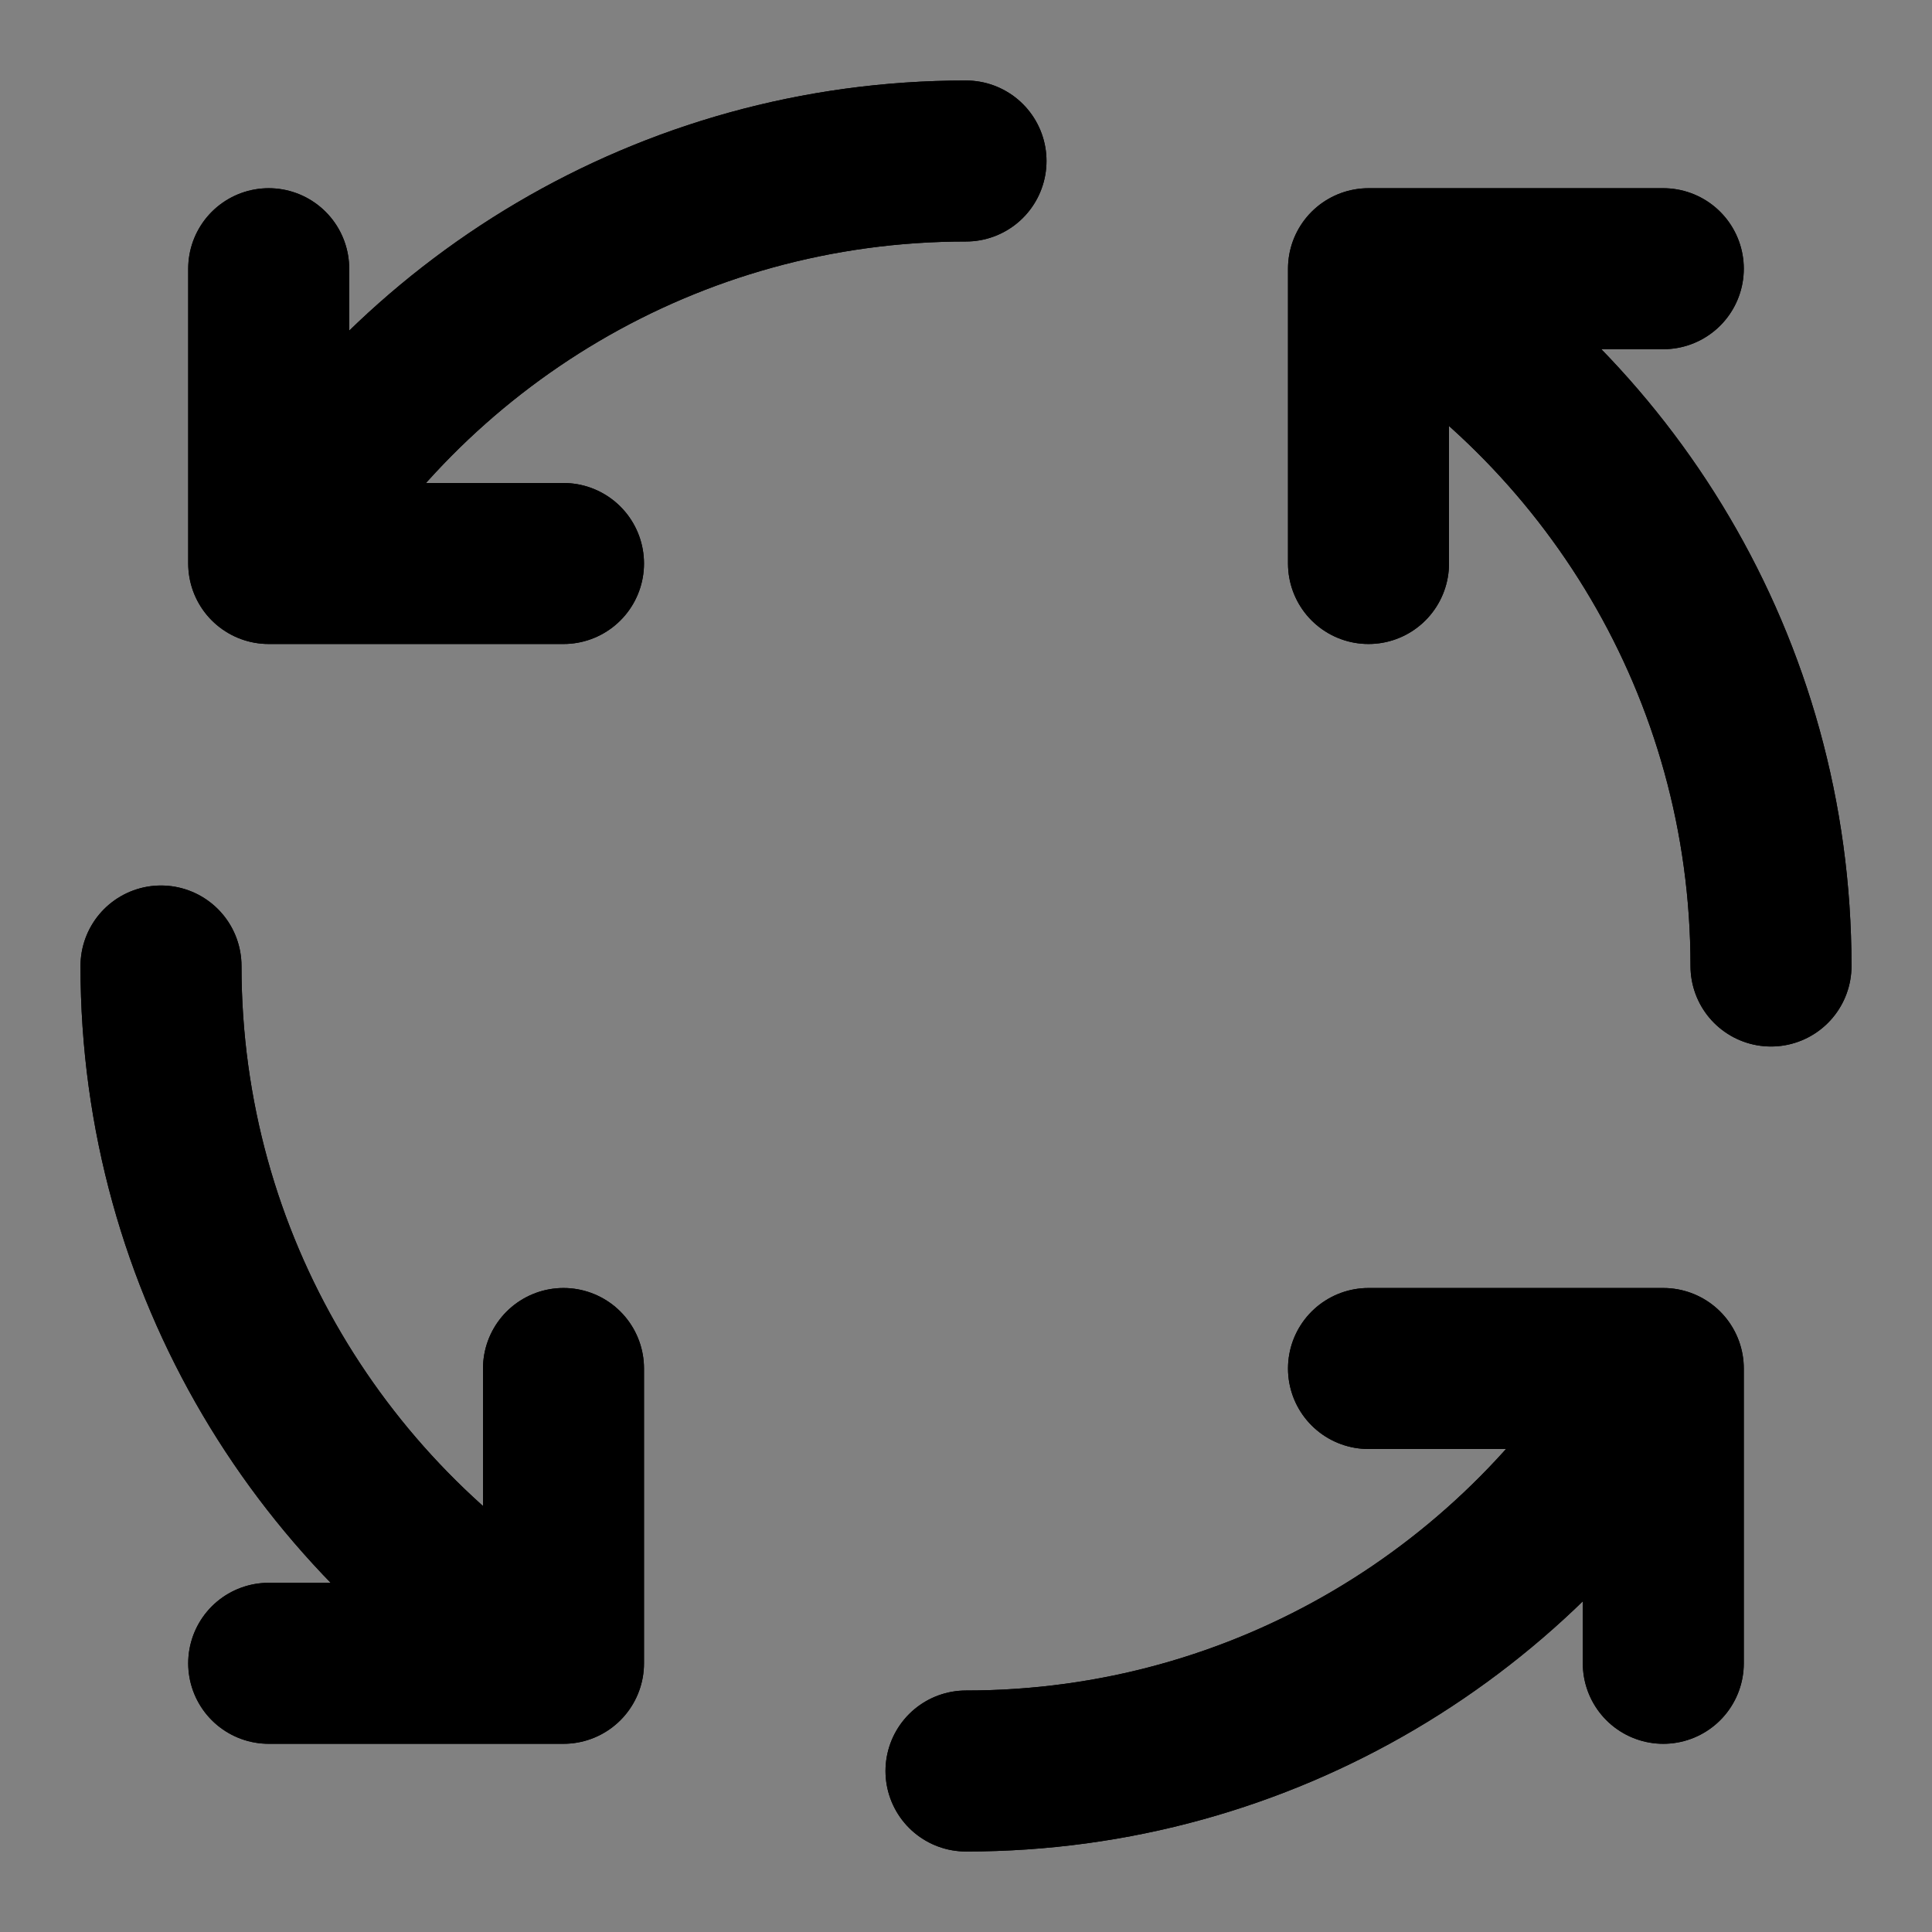
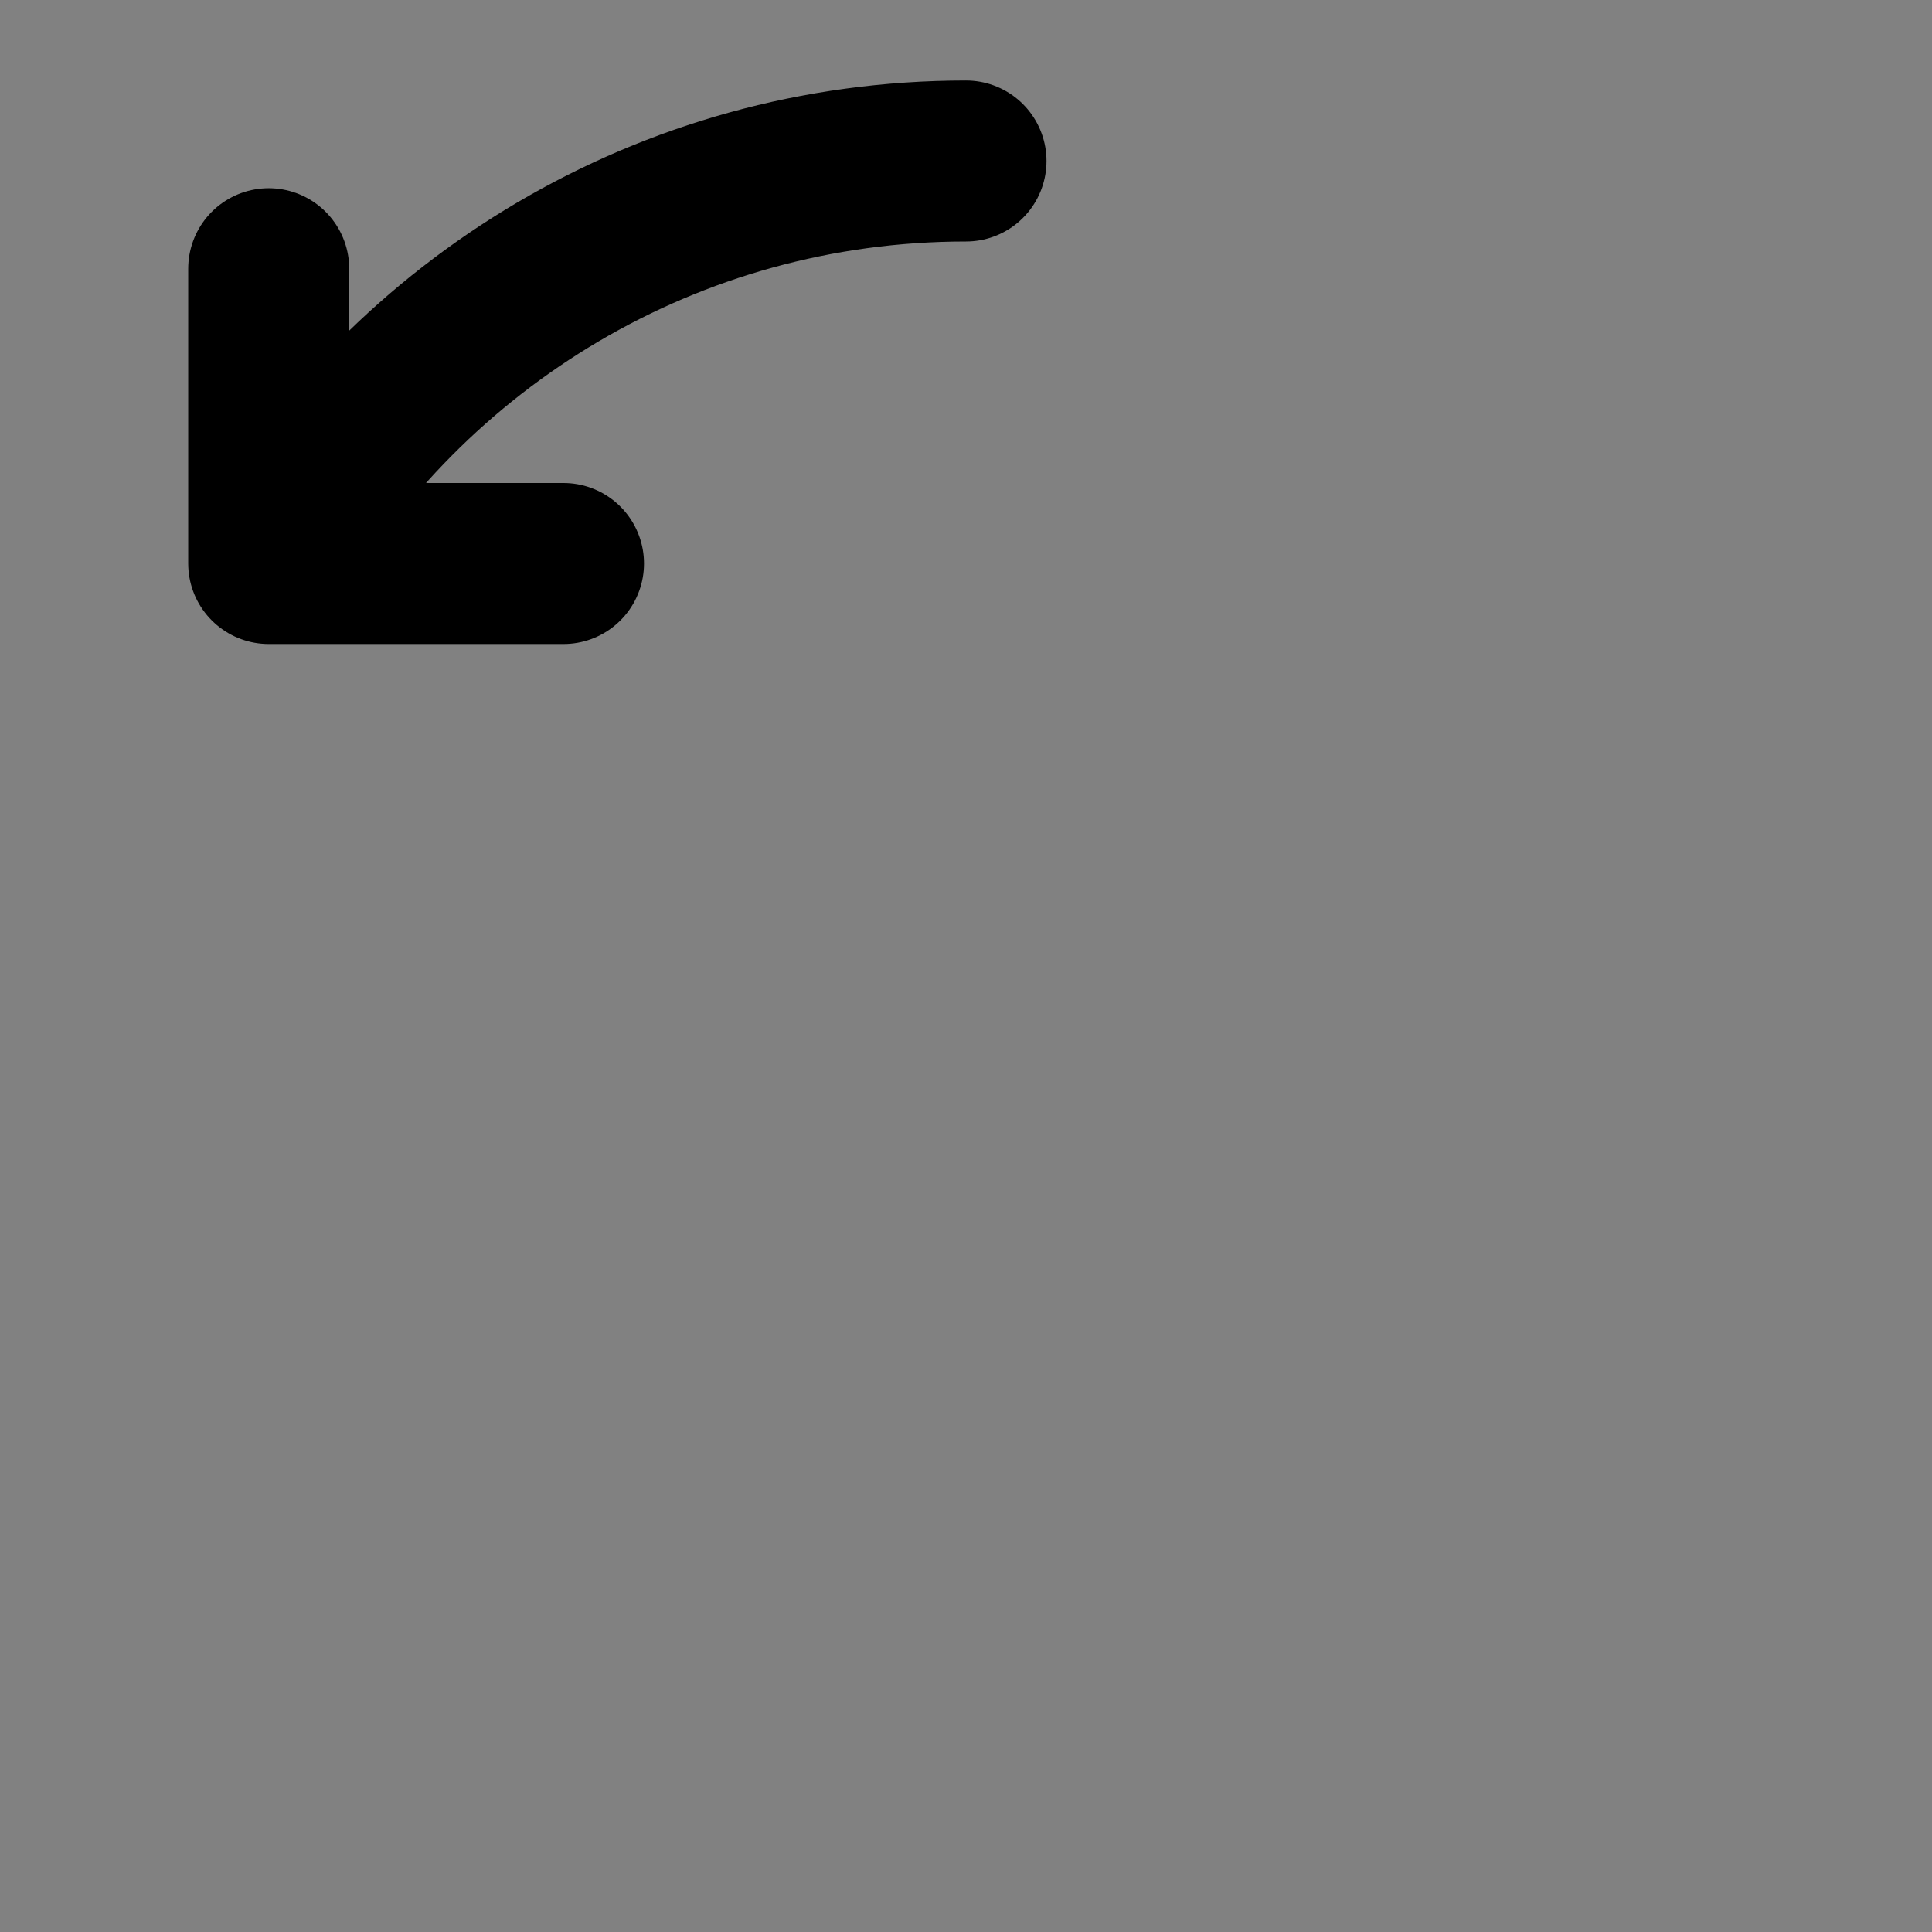
<svg xmlns="http://www.w3.org/2000/svg" width="800px" height="800px" viewBox="0 0 48 48" fill="none">
  <rect x="0" y="0" width="48" height="48" fill="#808080" stroke="none" />
  <rect width="48" height="48" fill="white" fill-opacity="0.01" />
-   <path d="M34 6.676C39.978 10.134 44 16.597 44 24M34 6.676V14M34 6.676H41.324M41.324 34C37.866 39.978 31.403 44 24 44M41.324 34H34M41.324 34V41.324M14 41.324C8.022 37.866 4 31.403 4 24M14 41.324V34M14 41.324H6.676M6.676 14C10.134 8.022 16.597 4 24 4M6.676 14H14M6.676 14V6.676" stroke="#000000" stroke-width="4" stroke-linecap="round" stroke-linejoin="round" />
-   <path d="M41.324 34C37.866 39.978 31.403 44 24 44M41.324 34H34M41.324 34V41.324" stroke="#000000" stroke-width="4" stroke-linecap="round" stroke-linejoin="round" />
-   <path d="M14 41.324C8.022 37.866 4 31.403 4 24M14 41.324V34M14 41.324H6.676" stroke="#000000" stroke-width="4" stroke-linecap="round" stroke-linejoin="round" />
  <path d="M6.676 14C10.134 8.022 16.597 4 24 4M6.676 14H14M6.676 14V6.676" stroke="#000000" stroke-width="4" stroke-linecap="round" stroke-linejoin="round" />
-   <path d="M34 6.676C39.978 10.134 44 16.597 44 24M34 6.676V14M34 6.676H41.324" stroke="#000000" stroke-width="4" stroke-linecap="round" stroke-linejoin="round" />
</svg>